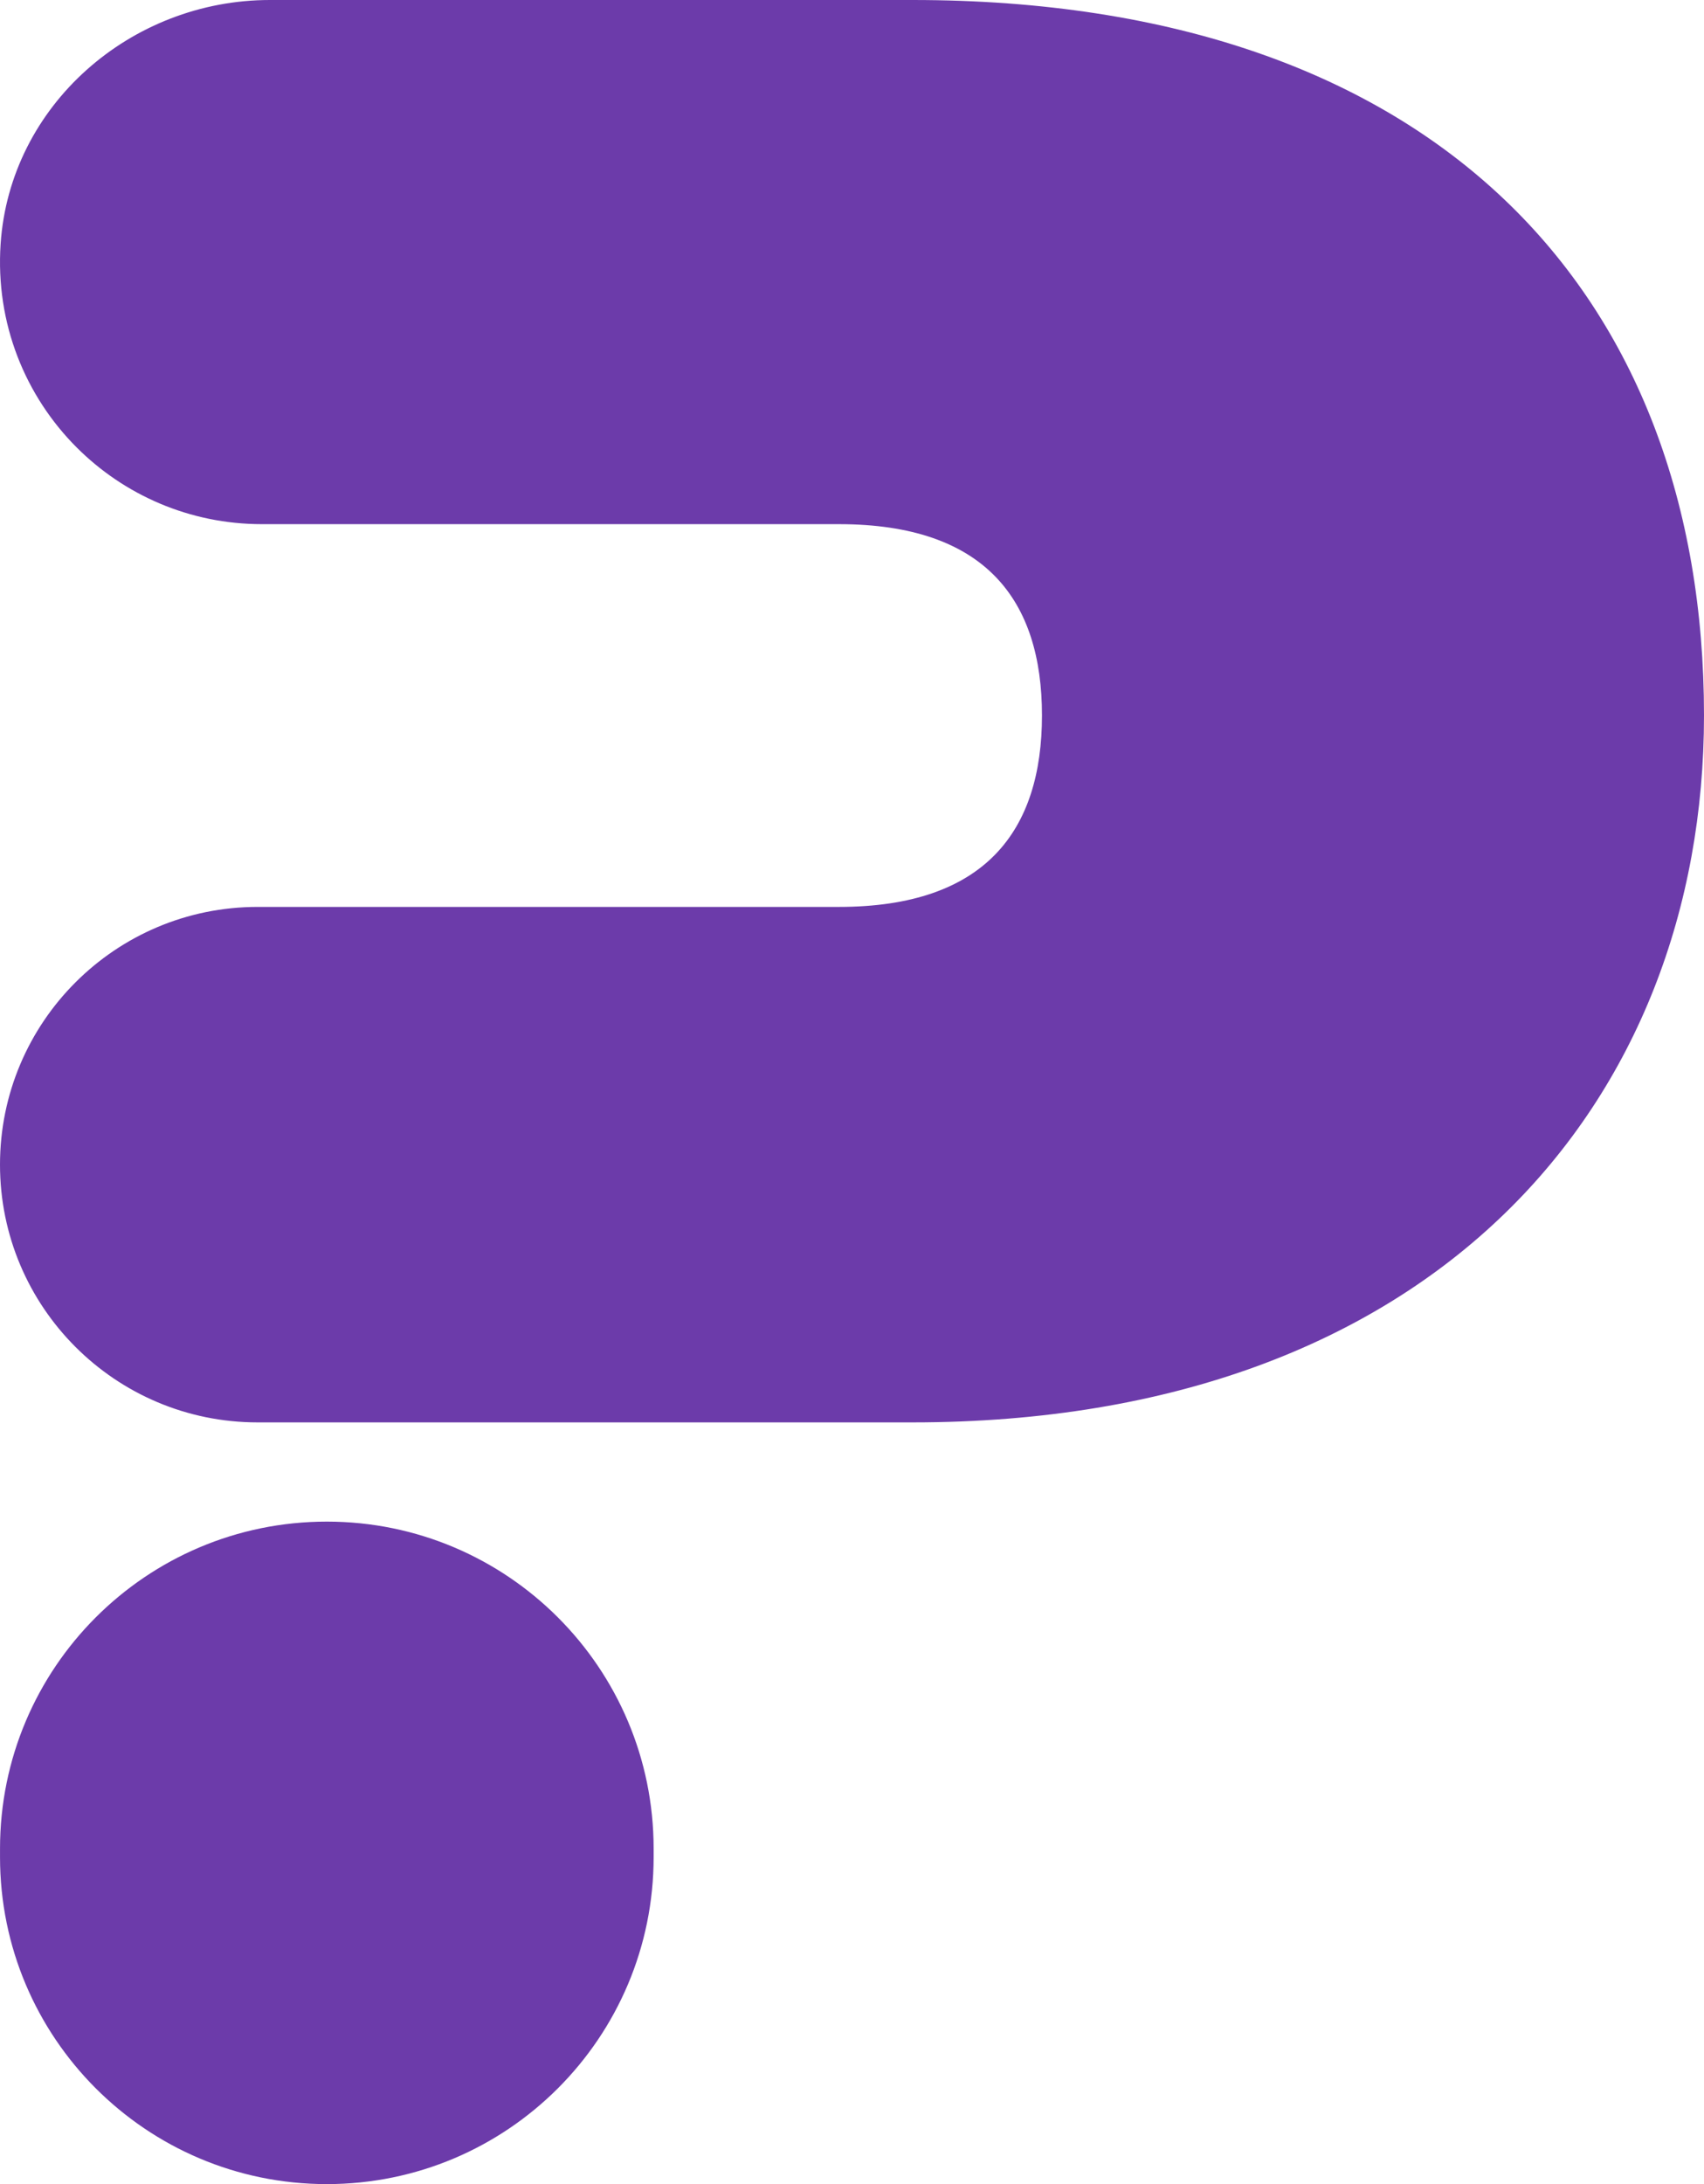
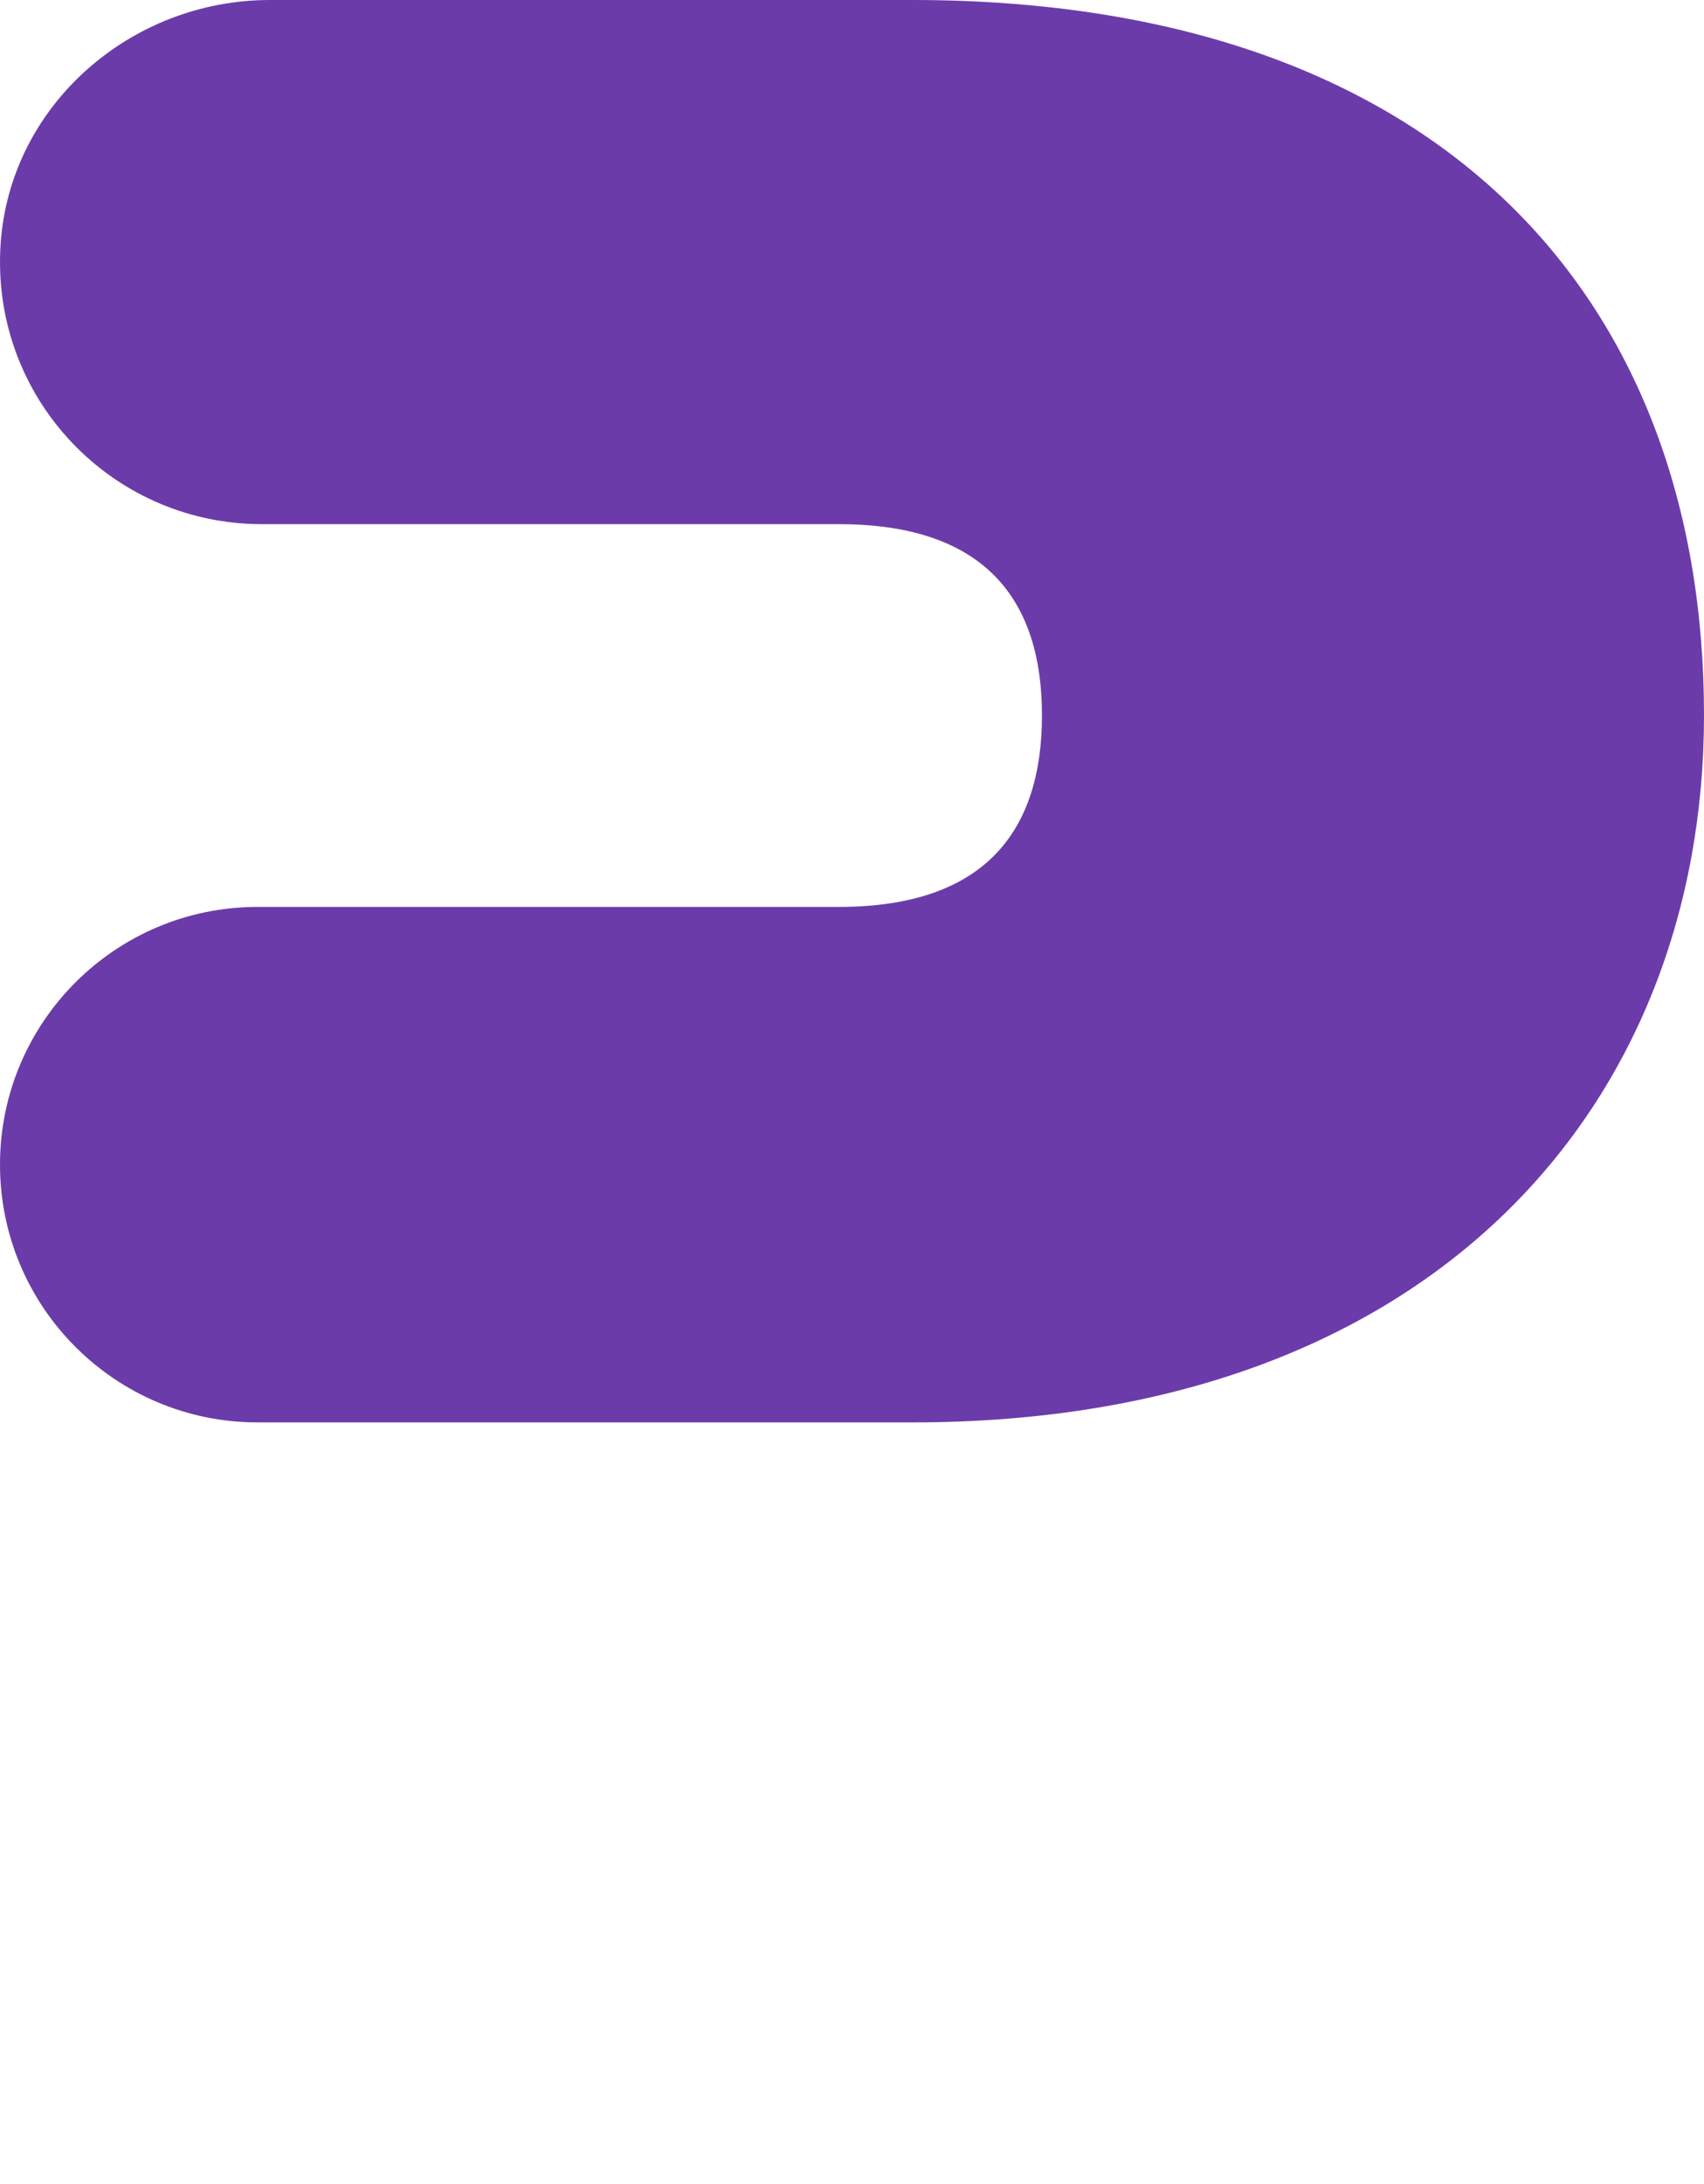
<svg xmlns="http://www.w3.org/2000/svg" width="324" height="415" viewBox="0 0 324 415" fill="none">
  <path d="M173.492 0H51.317C24.882 0 1.894 19.967 0.117 46.346C-0.901 61.49 4.843 75.283 14.577 85.017C23.567 94.007 36.016 99.594 49.797 99.594H159.498C187.429 99.594 198.121 114.119 198.121 135.932C198.121 157.745 187.429 172.322 159.498 172.322H48.972C21.926 172.322 0 194.248 0 221.295C0 248.341 21.926 270.267 48.972 270.267H173.492C273.085 270.267 324 209.244 324 135.932C324 55.915 273.085 0 173.492 0Z" fill="#6C3BAA" />
-   <path d="M124.282 351.261V352.858C124.282 387.177 96.46 415 62.141 415C27.823 415 0.004 387.177 0.004 352.858V351.261C0.004 316.943 27.823 289.12 62.141 289.12C96.46 289.12 124.282 316.943 124.282 351.261Z" fill="#6C3BAA" />
</svg>